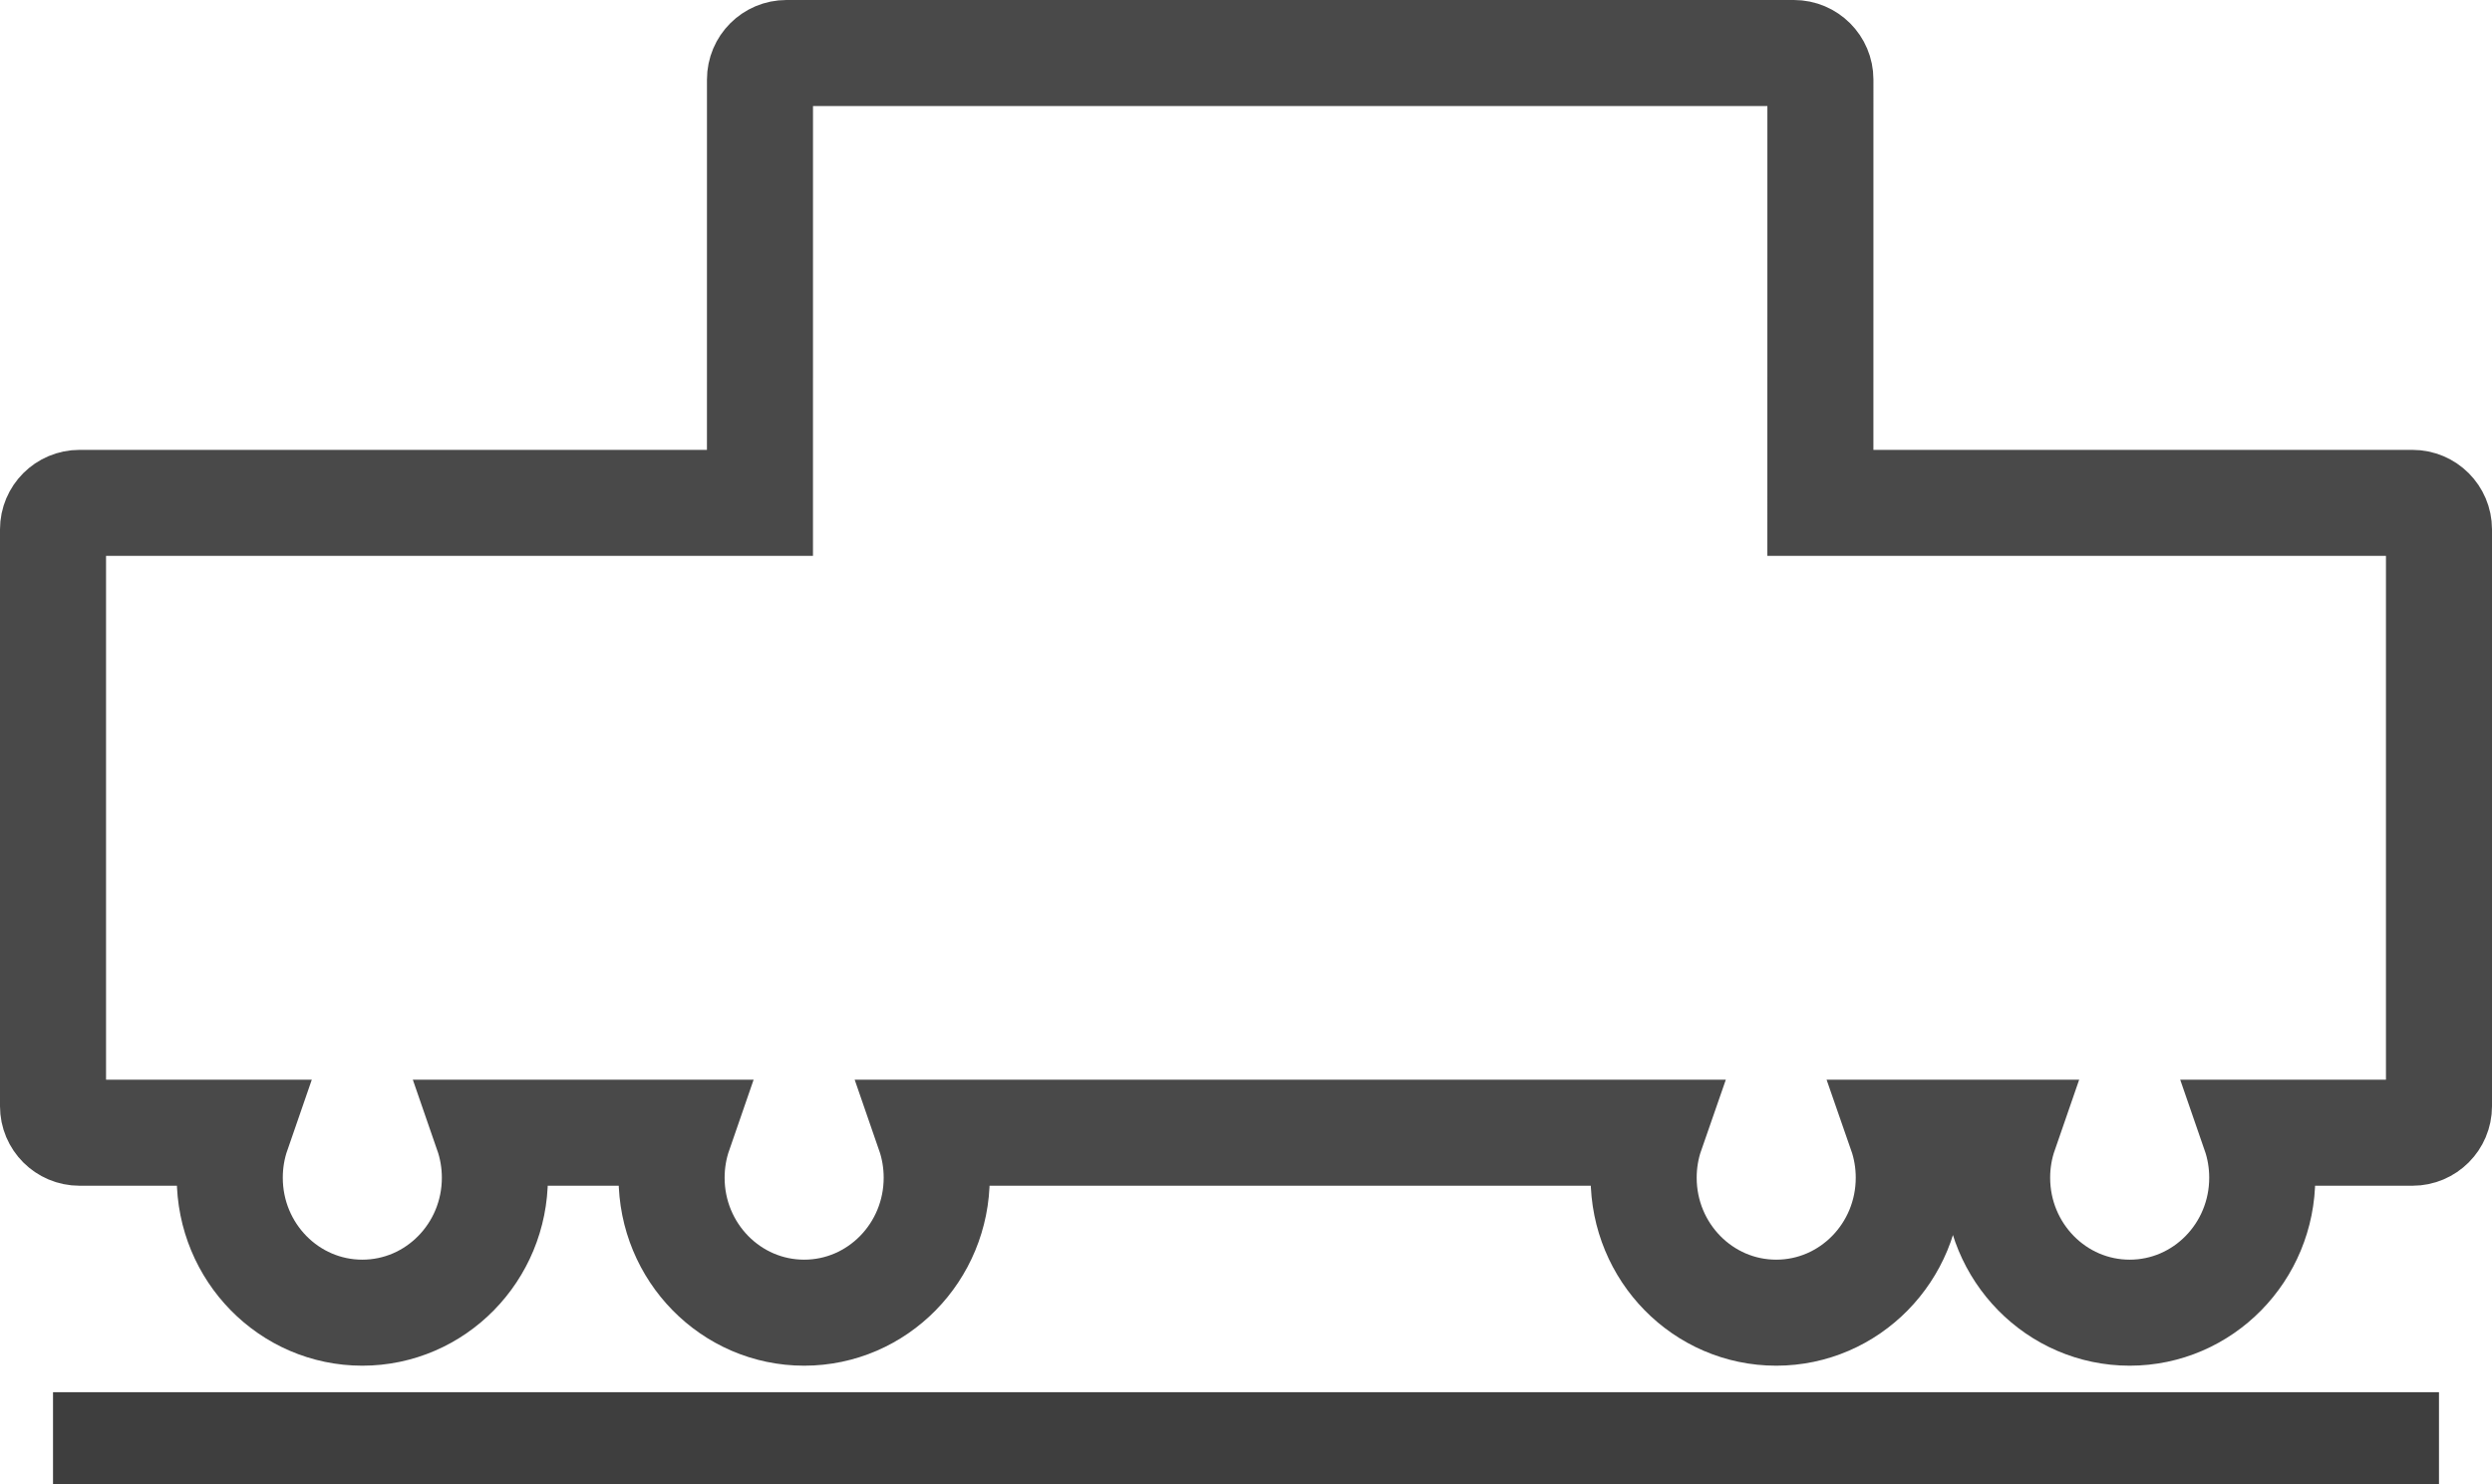
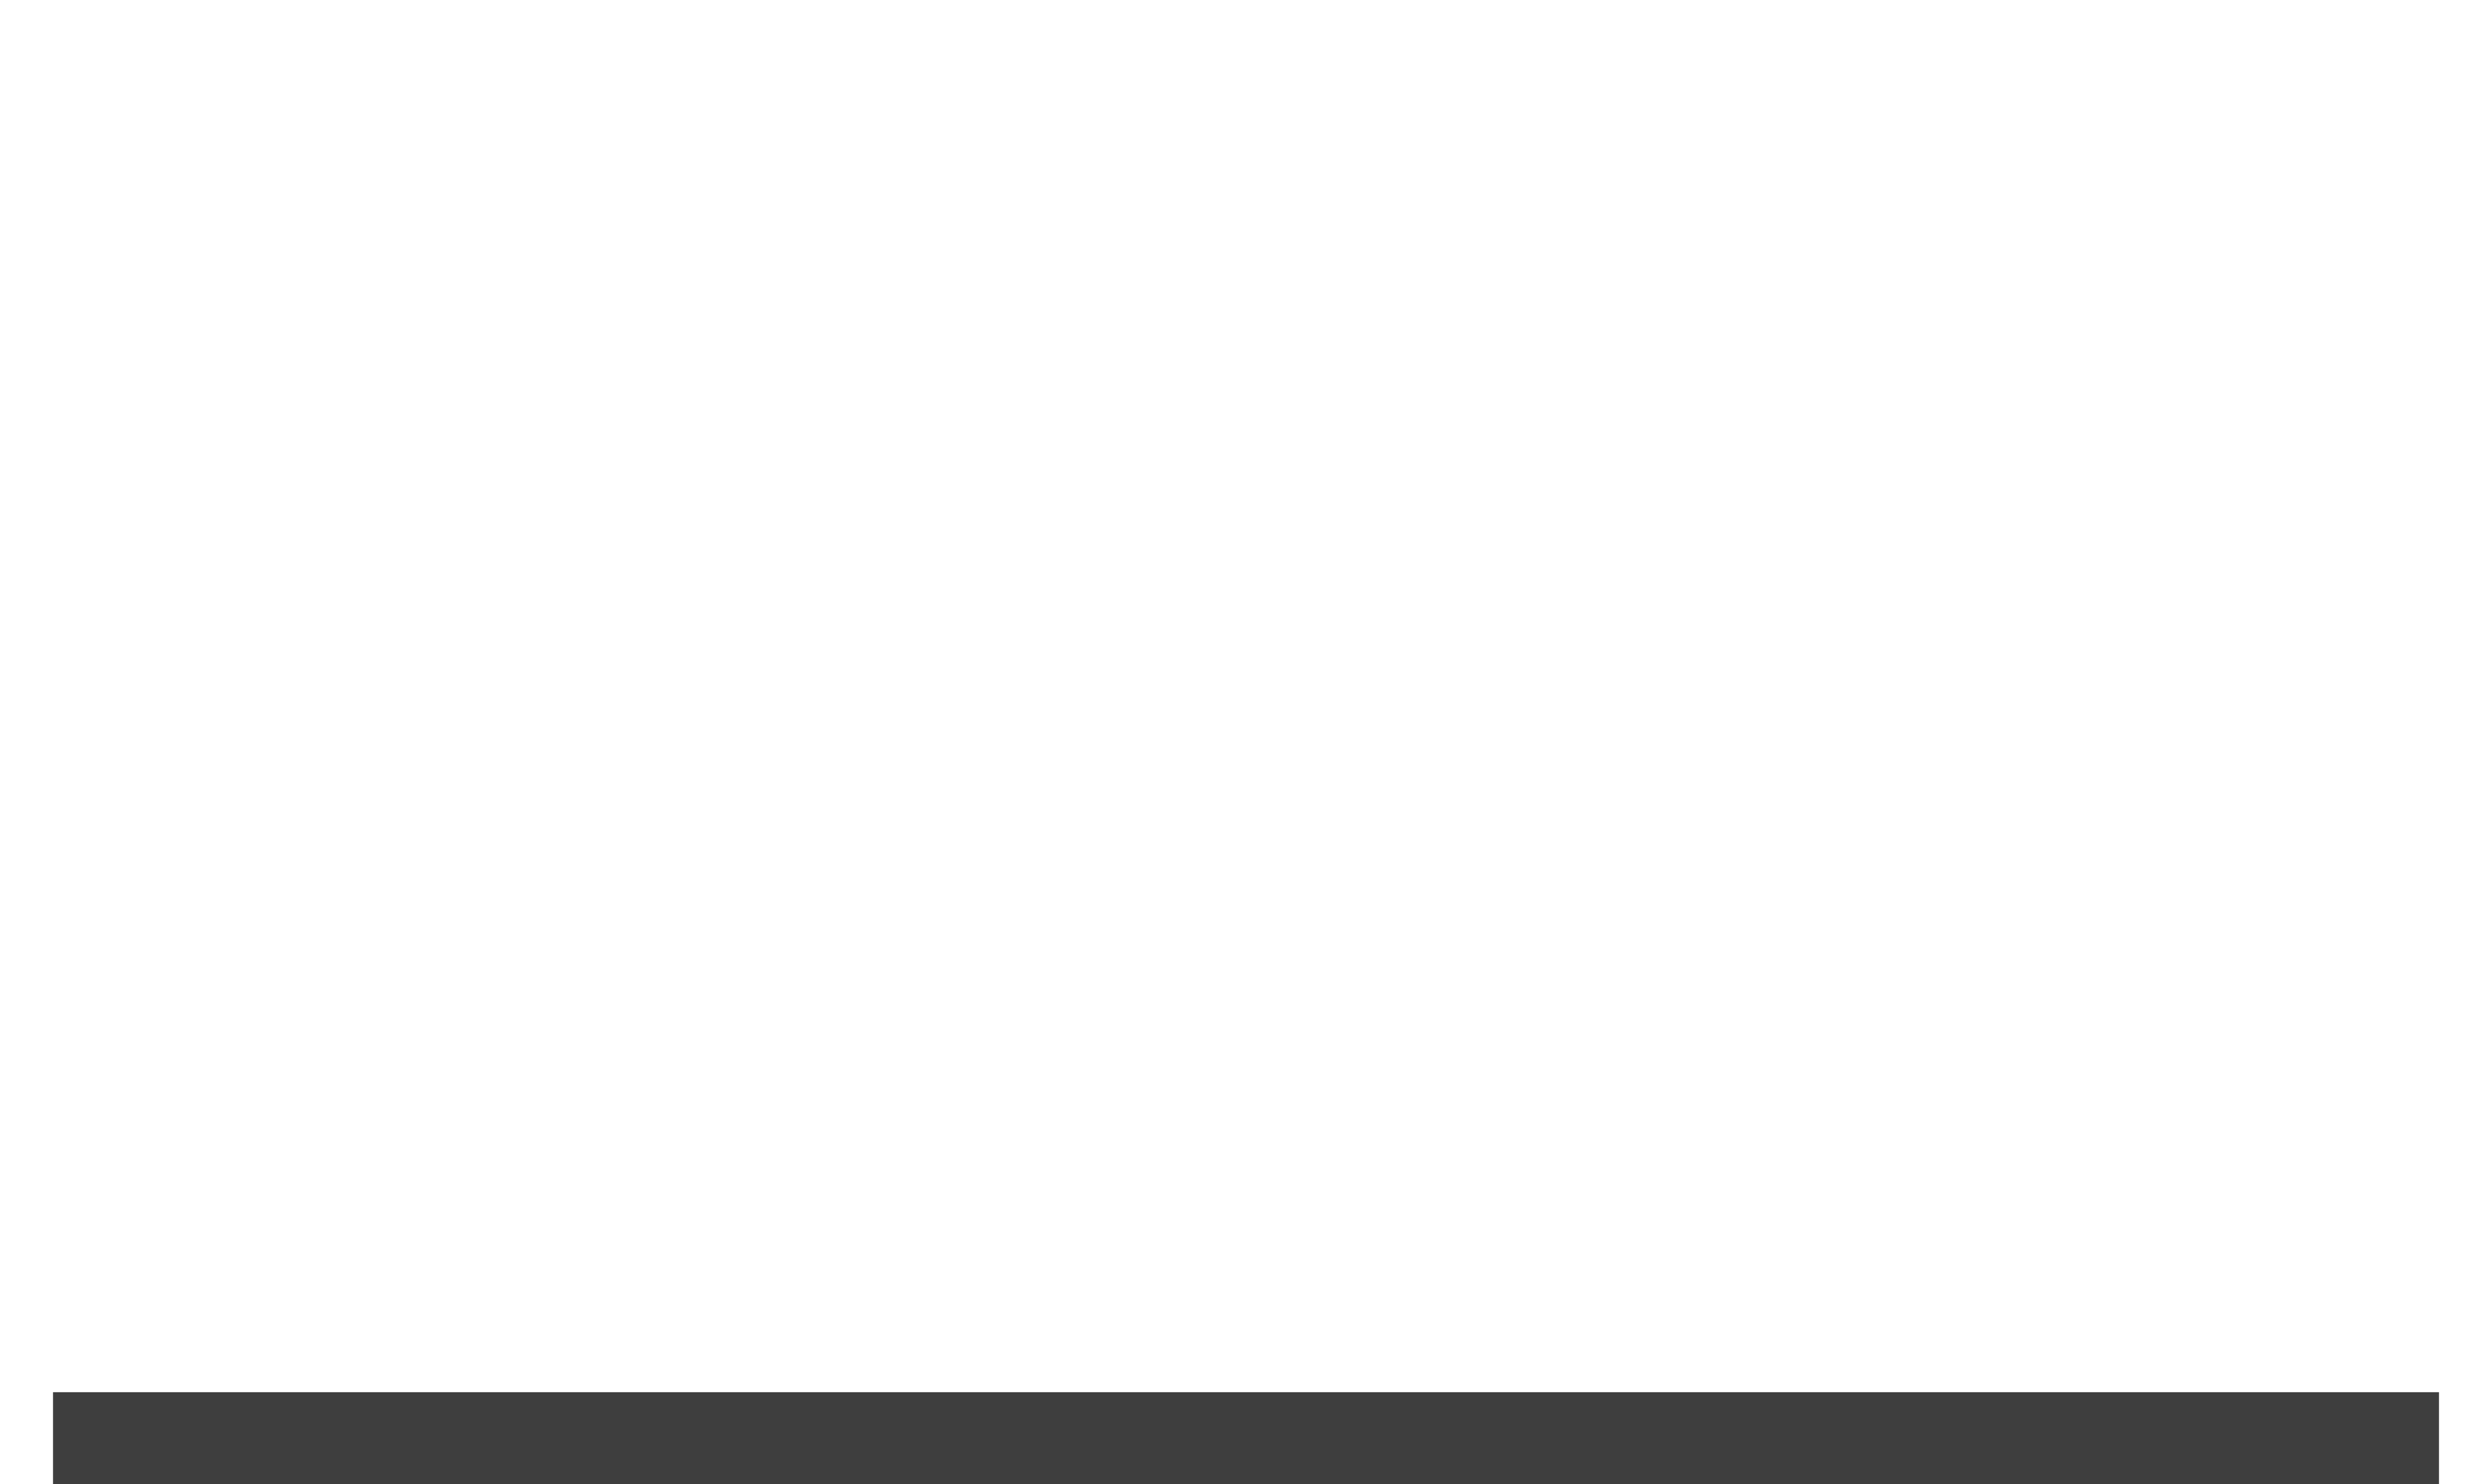
<svg xmlns="http://www.w3.org/2000/svg" width="94px" height="56px" viewBox="0 0 94 56" version="1.1">
  <title>Icon-Arbeitszug@1x</title>
  <g id="MockUps" stroke="none" stroke-width="1" fill="none" fill-rule="evenodd">
    <g id="Icons-Baulogistik-Leistungen" transform="translate(-318, -155)">
      <g id="Icon-Arbeitszug" transform="translate(320, 157)">
-         <path d="M65.667,-1.24344979e-13 C66.219,-1.24557454e-13 66.667,0.448 66.667,1 L66.666,16.972 L89,16.972 C89.552,16.972 90,17.42 90,17.972 L90,39.734 C90,40.286 89.552,40.734 89,40.734 L83.049,40.733 C83.233,41.264 83.333,41.836 83.333,42.431 C83.333,45.243 81.095,47.523 78.333,47.523 C75.572,47.523 73.333,45.243 73.333,42.431 C73.333,41.836 73.434,41.264 73.618,40.733 L69.715,40.733 C69.9,41.264 70,41.836 70,42.431 C70,45.243 67.761,47.523 65,47.523 C62.239,47.523 60,45.243 60,42.431 C60,41.836 60.1,41.264 60.285,40.733 L33.049,40.733 C33.233,41.264 33.333,41.836 33.333,42.431 C33.333,45.243 31.095,47.523 28.333,47.523 C25.572,47.523 23.333,45.243 23.333,42.431 C23.333,41.836 23.434,41.264 23.618,40.733 L16.382,40.733 C16.566,41.264 16.667,41.836 16.667,42.431 C16.667,45.243 14.428,47.523 11.667,47.523 C8.905,47.523 6.667,45.243 6.667,42.431 C6.667,41.836 6.767,41.264 6.951,40.733 L1,40.734 C0.448,40.734 6.76353751e-17,40.286 0,39.734 L0,17.972 C-6.76353751e-17,17.42 0.448,16.972 1,16.972 L26.666,16.972 L26.667,1 C26.667,0.448 27.114,-1.24243526e-13 27.667,-1.24344979e-13 L65.667,-1.24344979e-13 Z" id="Combined-Shape" stroke="#494949" stroke-width="4" />
        <rect id="Rectangle" fill="#3E3E3E" x="0" y="50.523" width="90" height="3.477" />
      </g>
    </g>
  </g>
</svg>